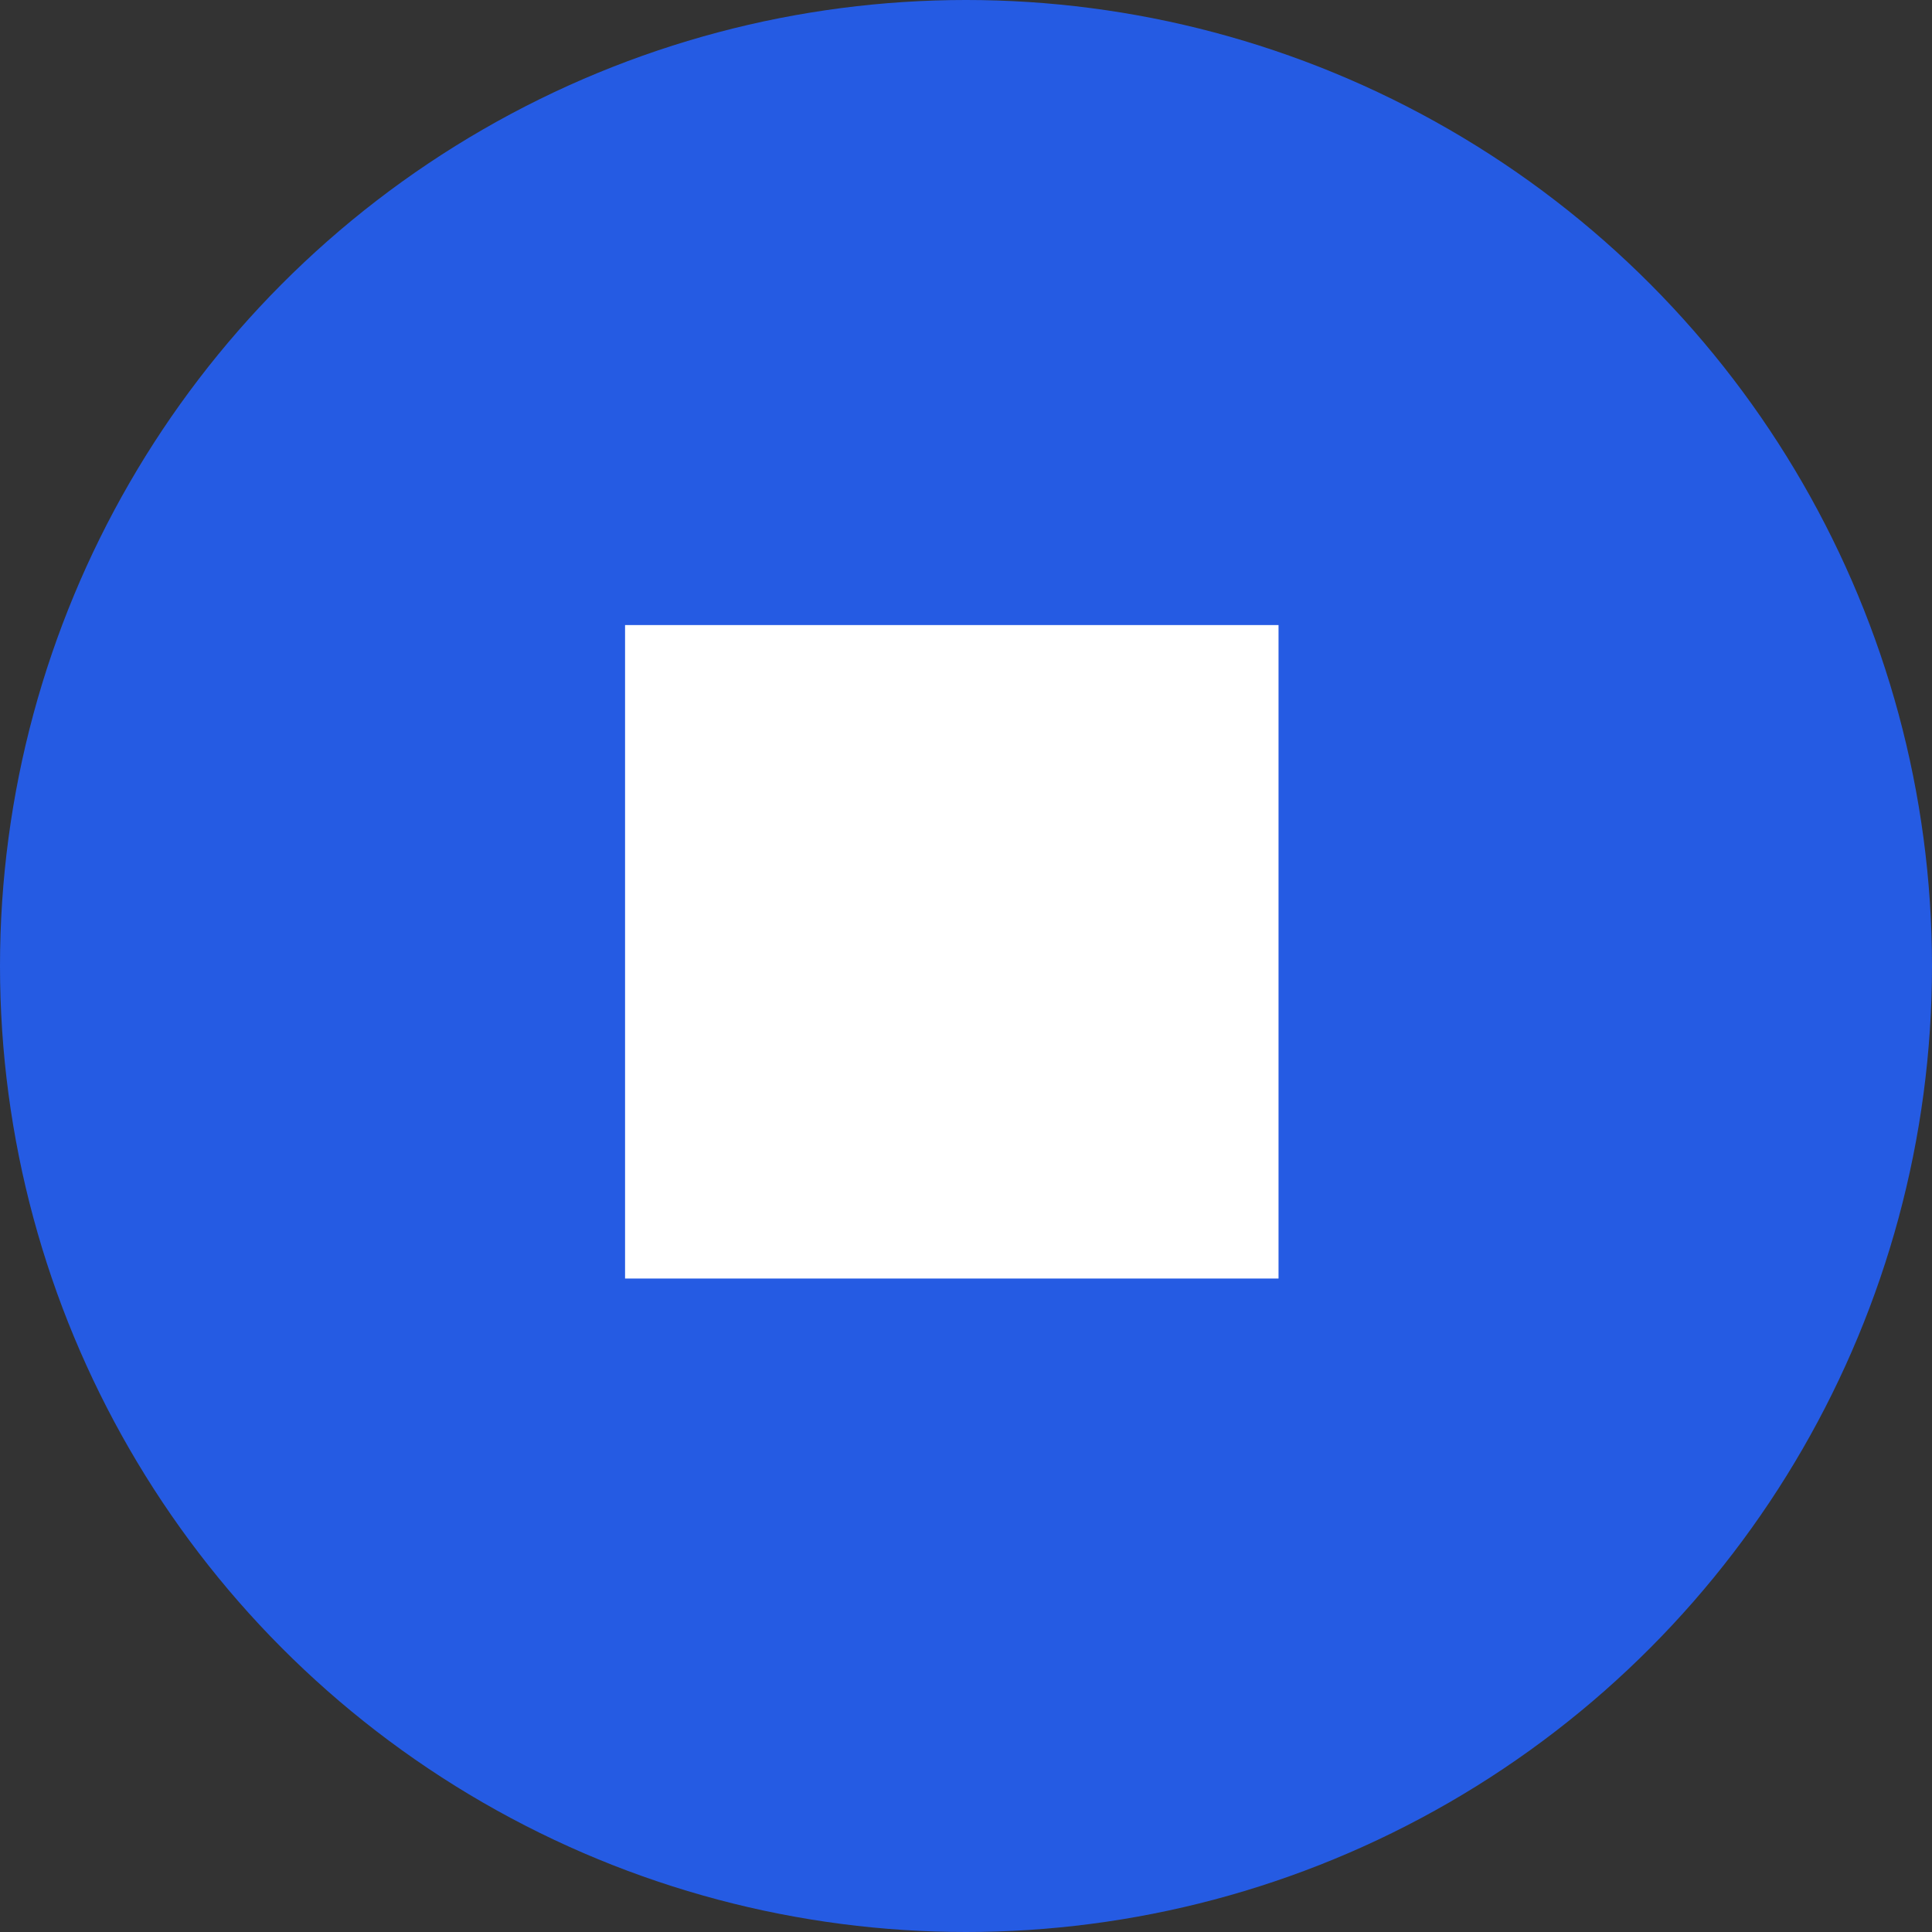
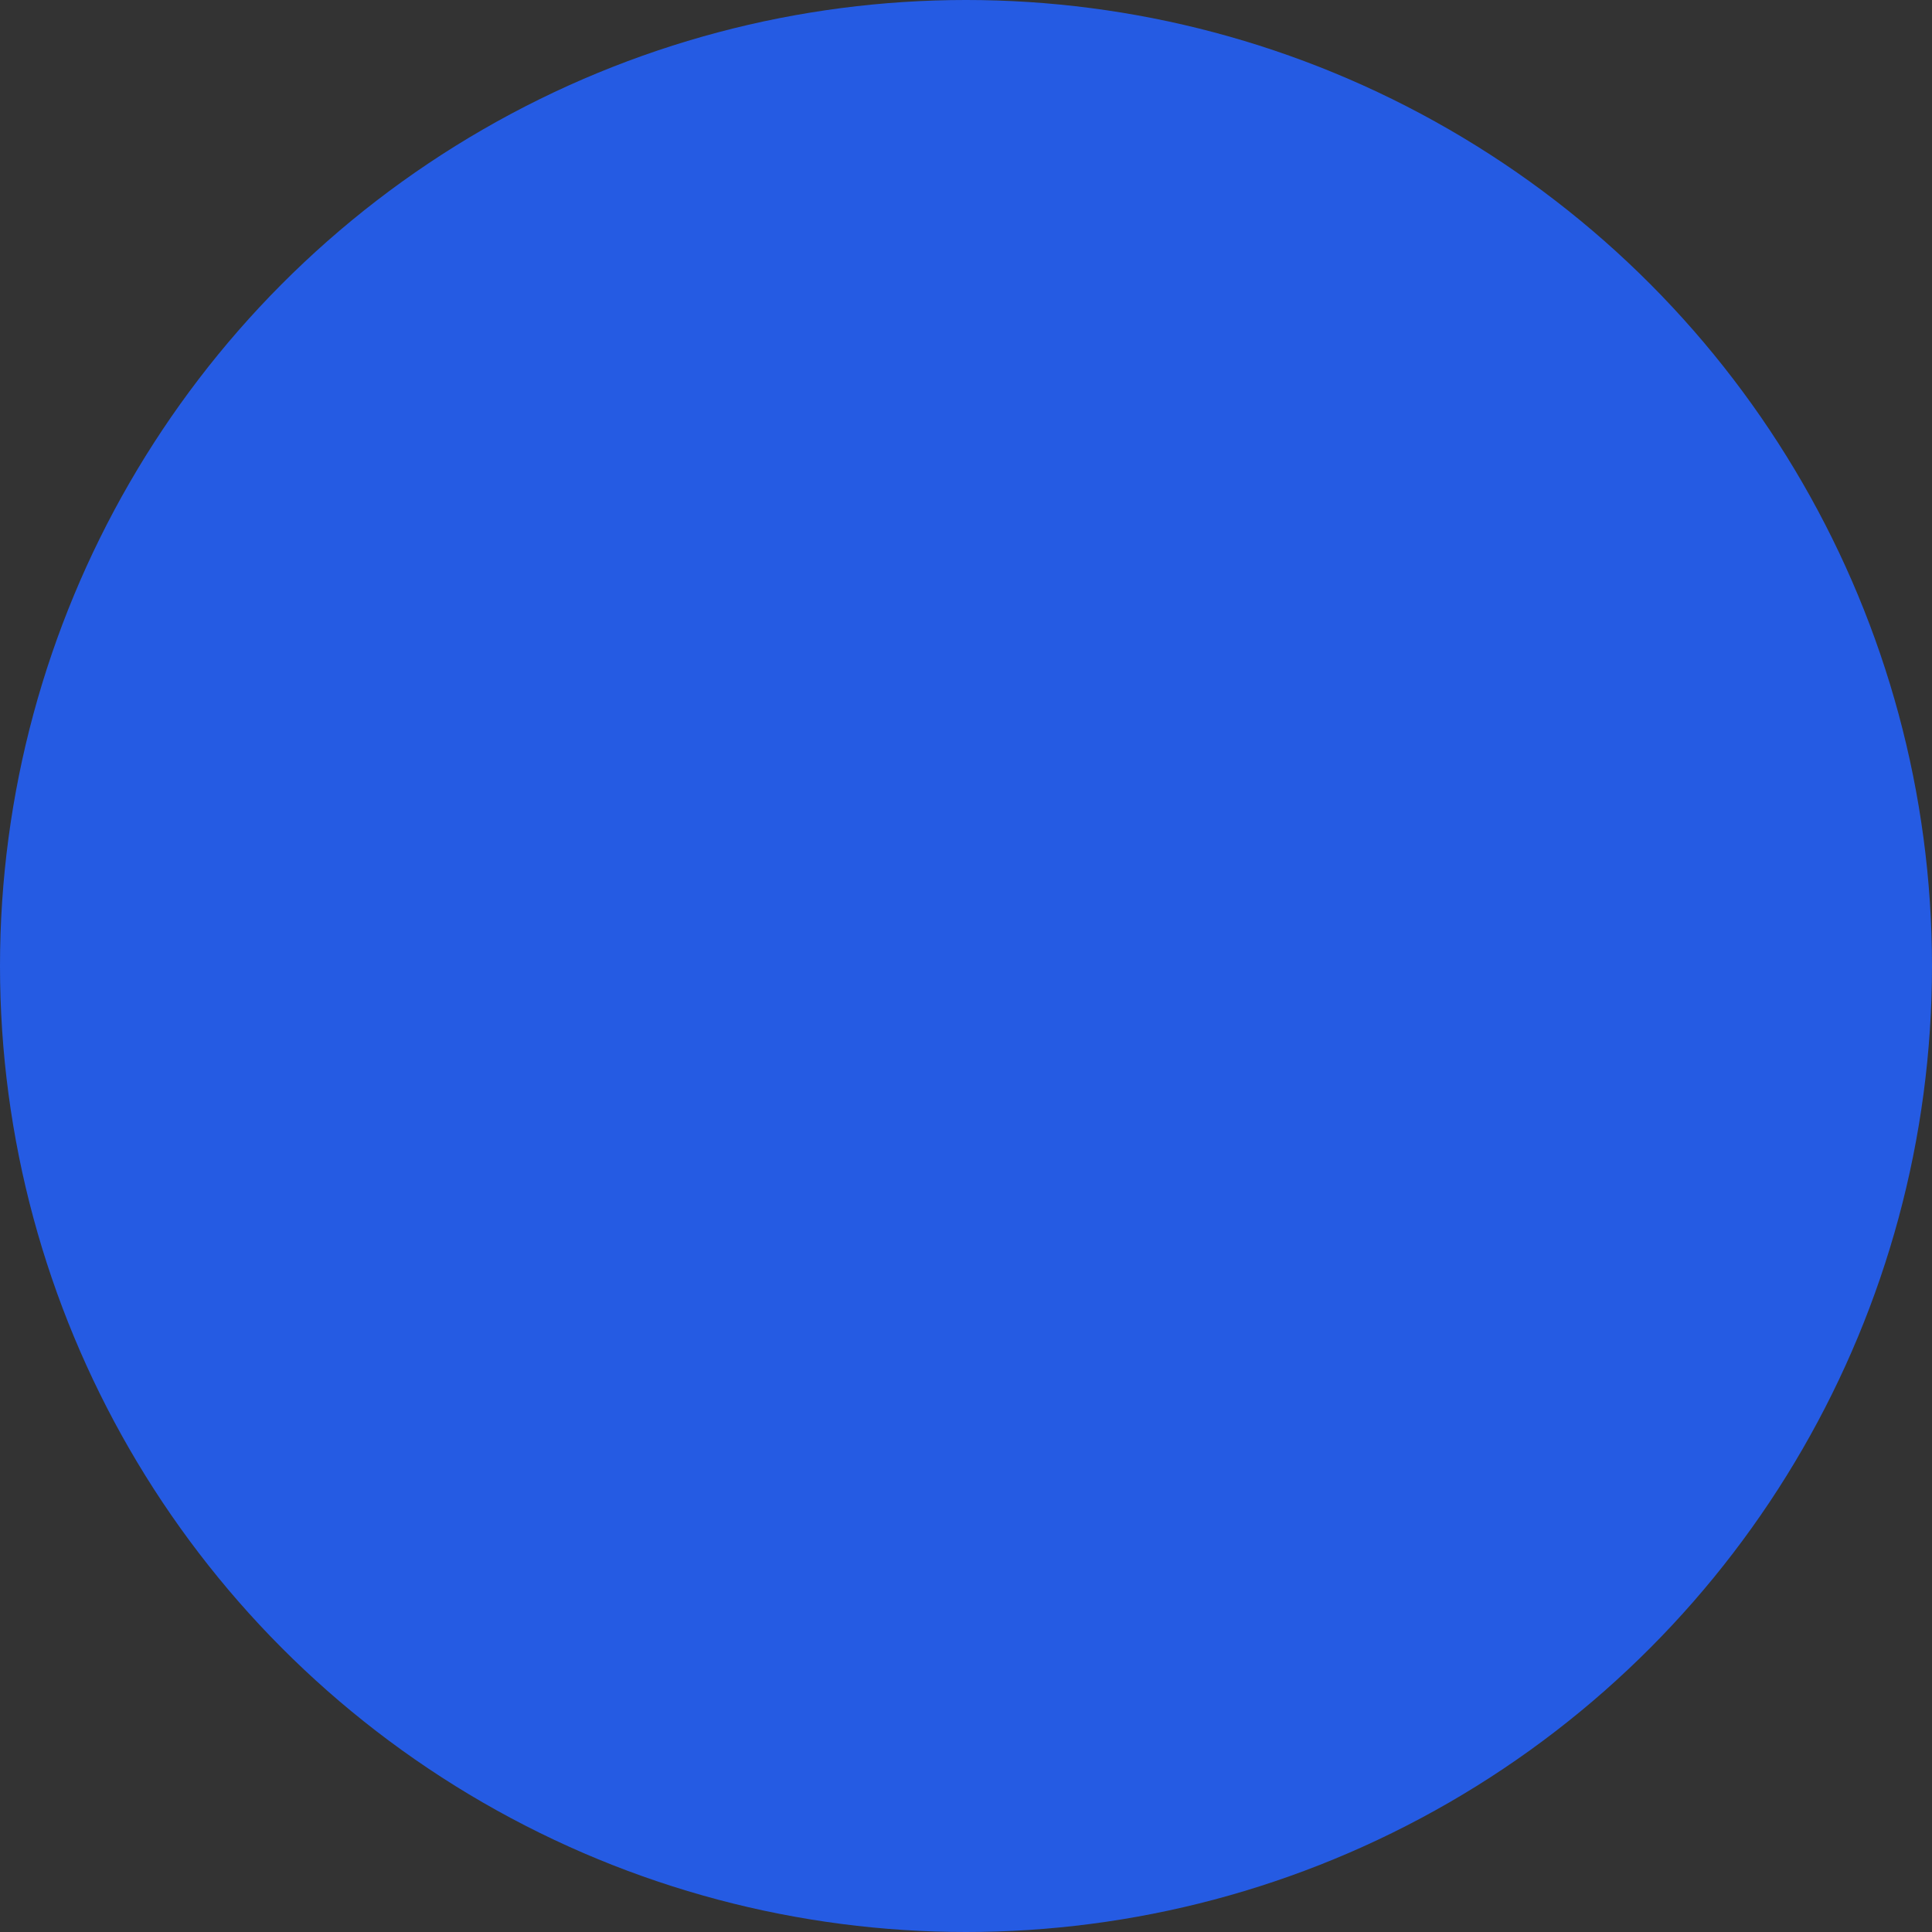
<svg xmlns="http://www.w3.org/2000/svg" width="34px" height="34px" viewBox="0 0 34 34" version="1.1">
  <rect x="0" y="0" width="34" height="34" fill="#333333" stroke="none" />
  <title>d_pause button</title>
  <g id="d_pause-button" stroke="none" stroke-width="1" fill="none" fill-rule="evenodd">
    <circle id="Oval" fill="#255BE3" cx="17" cy="17" r="17" />
-     <rect id="Rectangle" fill="#FFFFFF" x="11" y="11" width="11.5" height="11.5" />
  </g>
</svg>